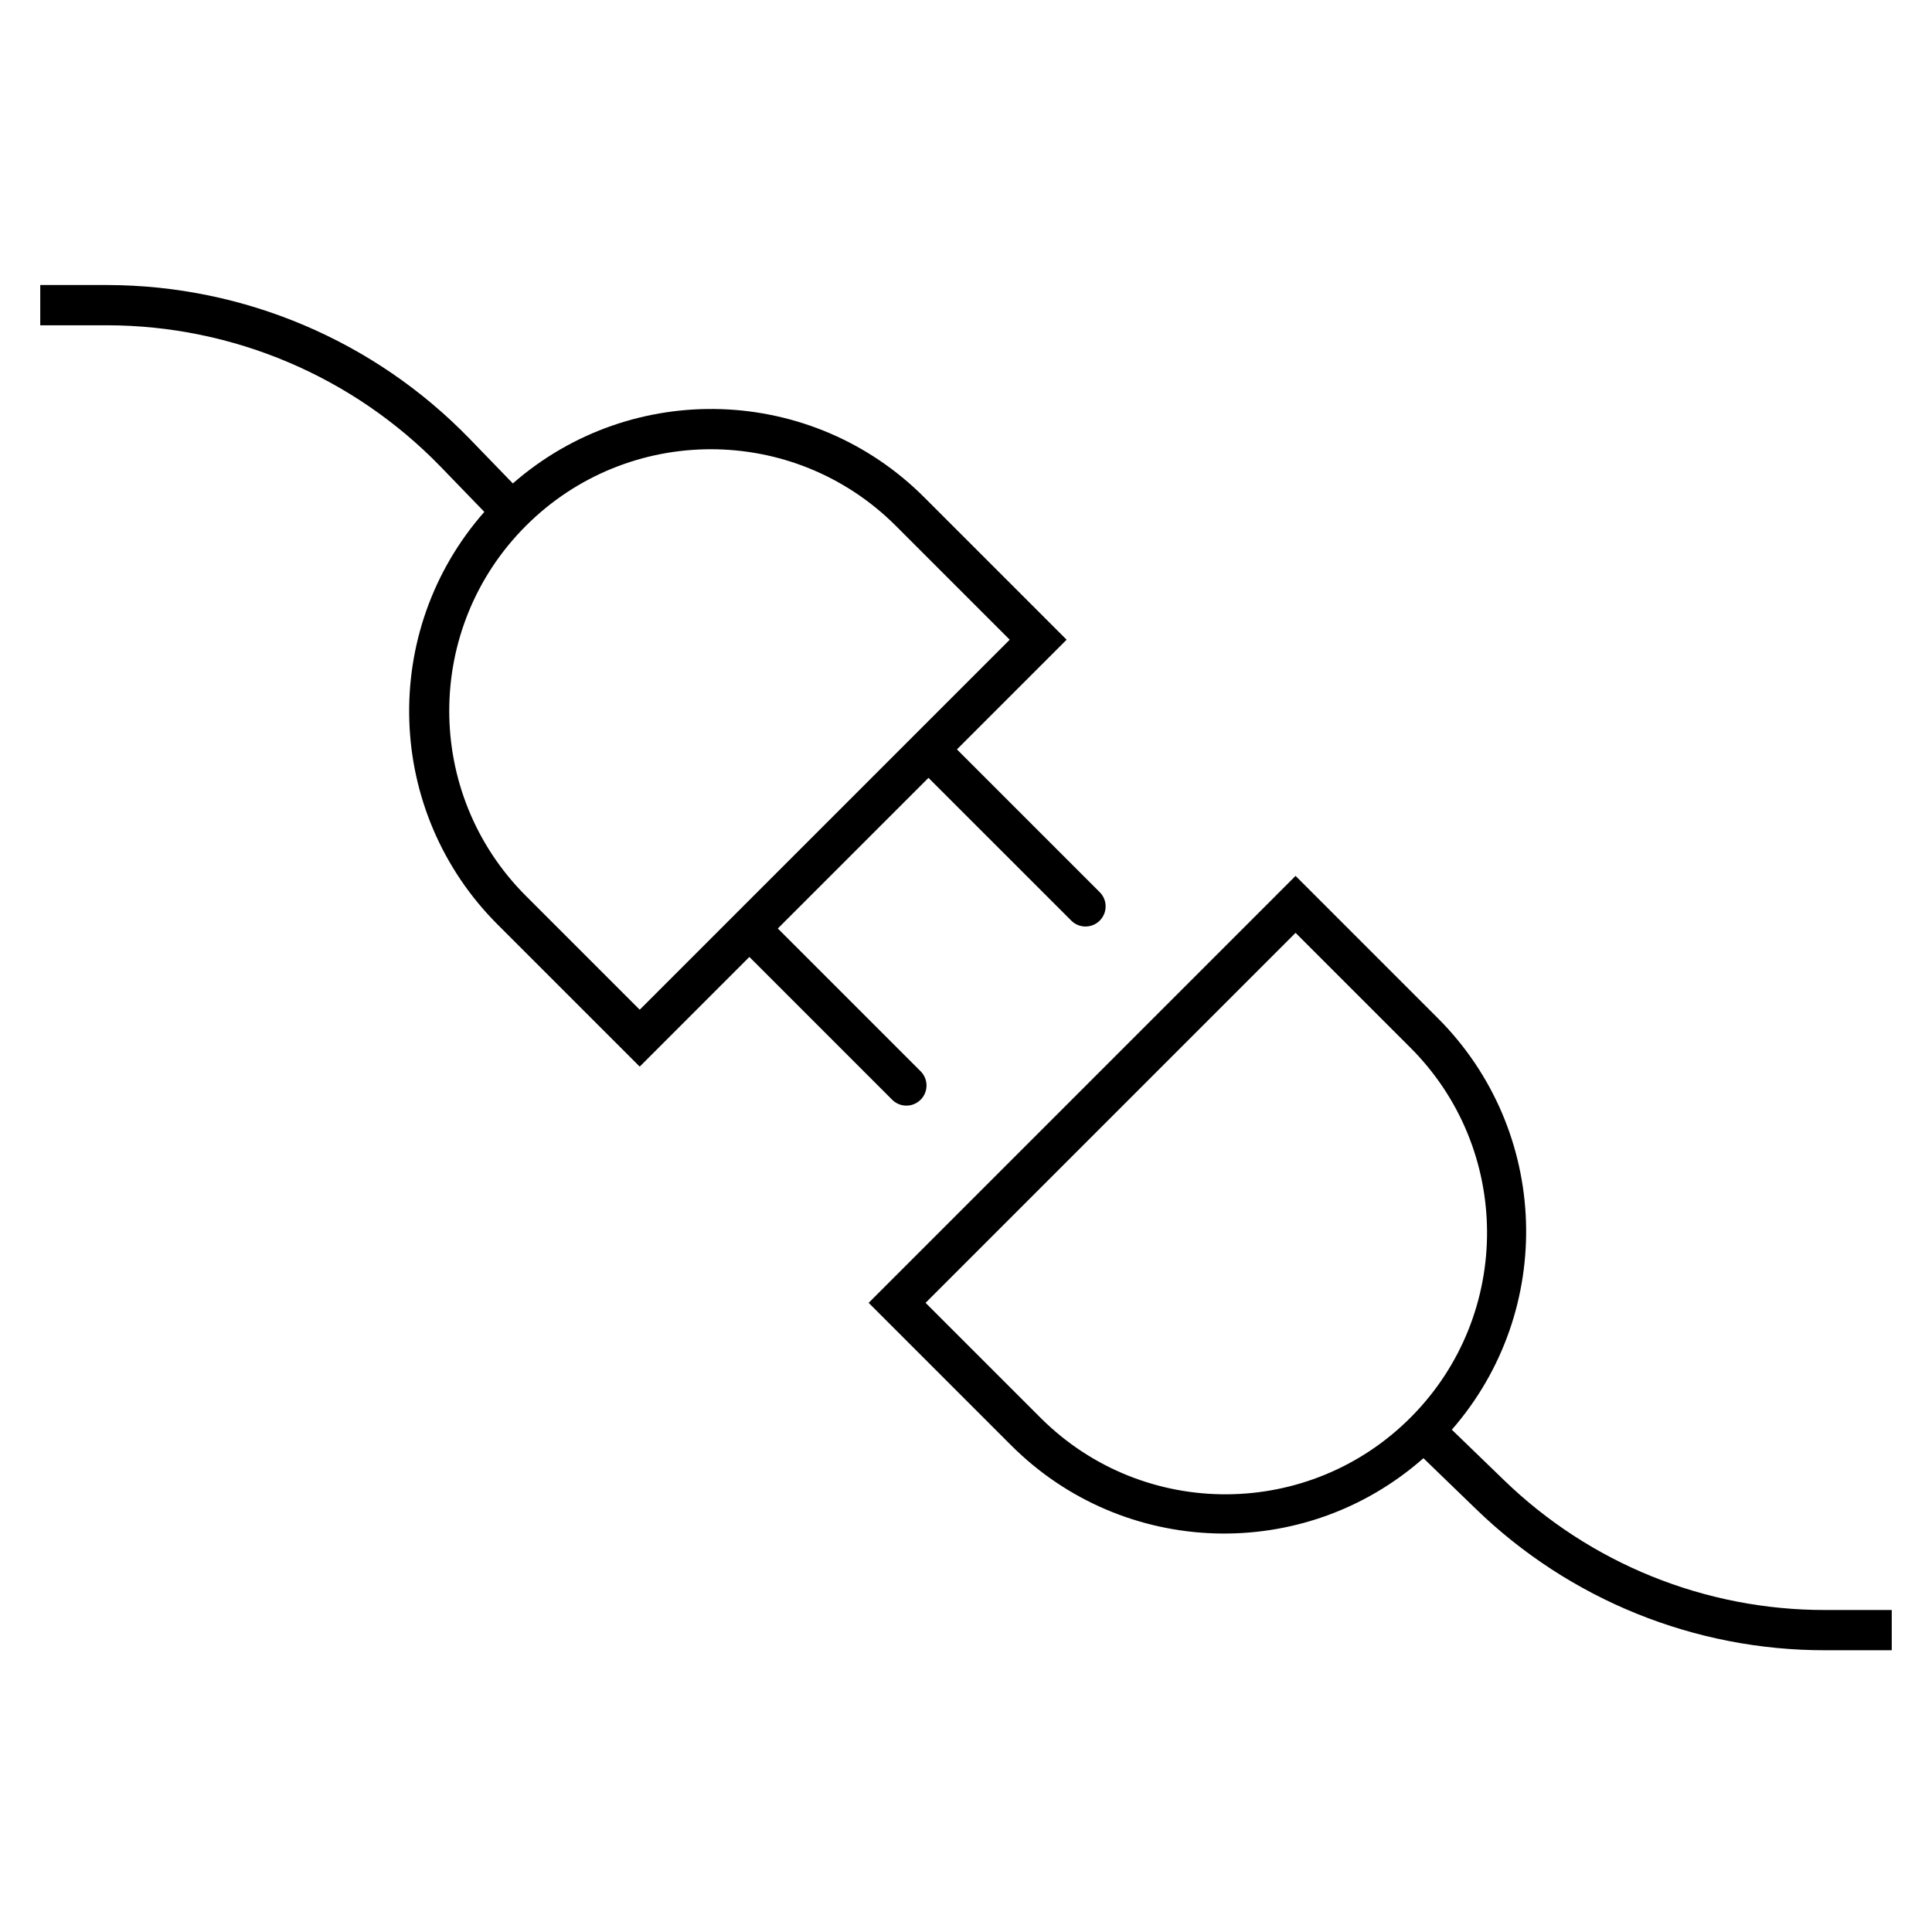
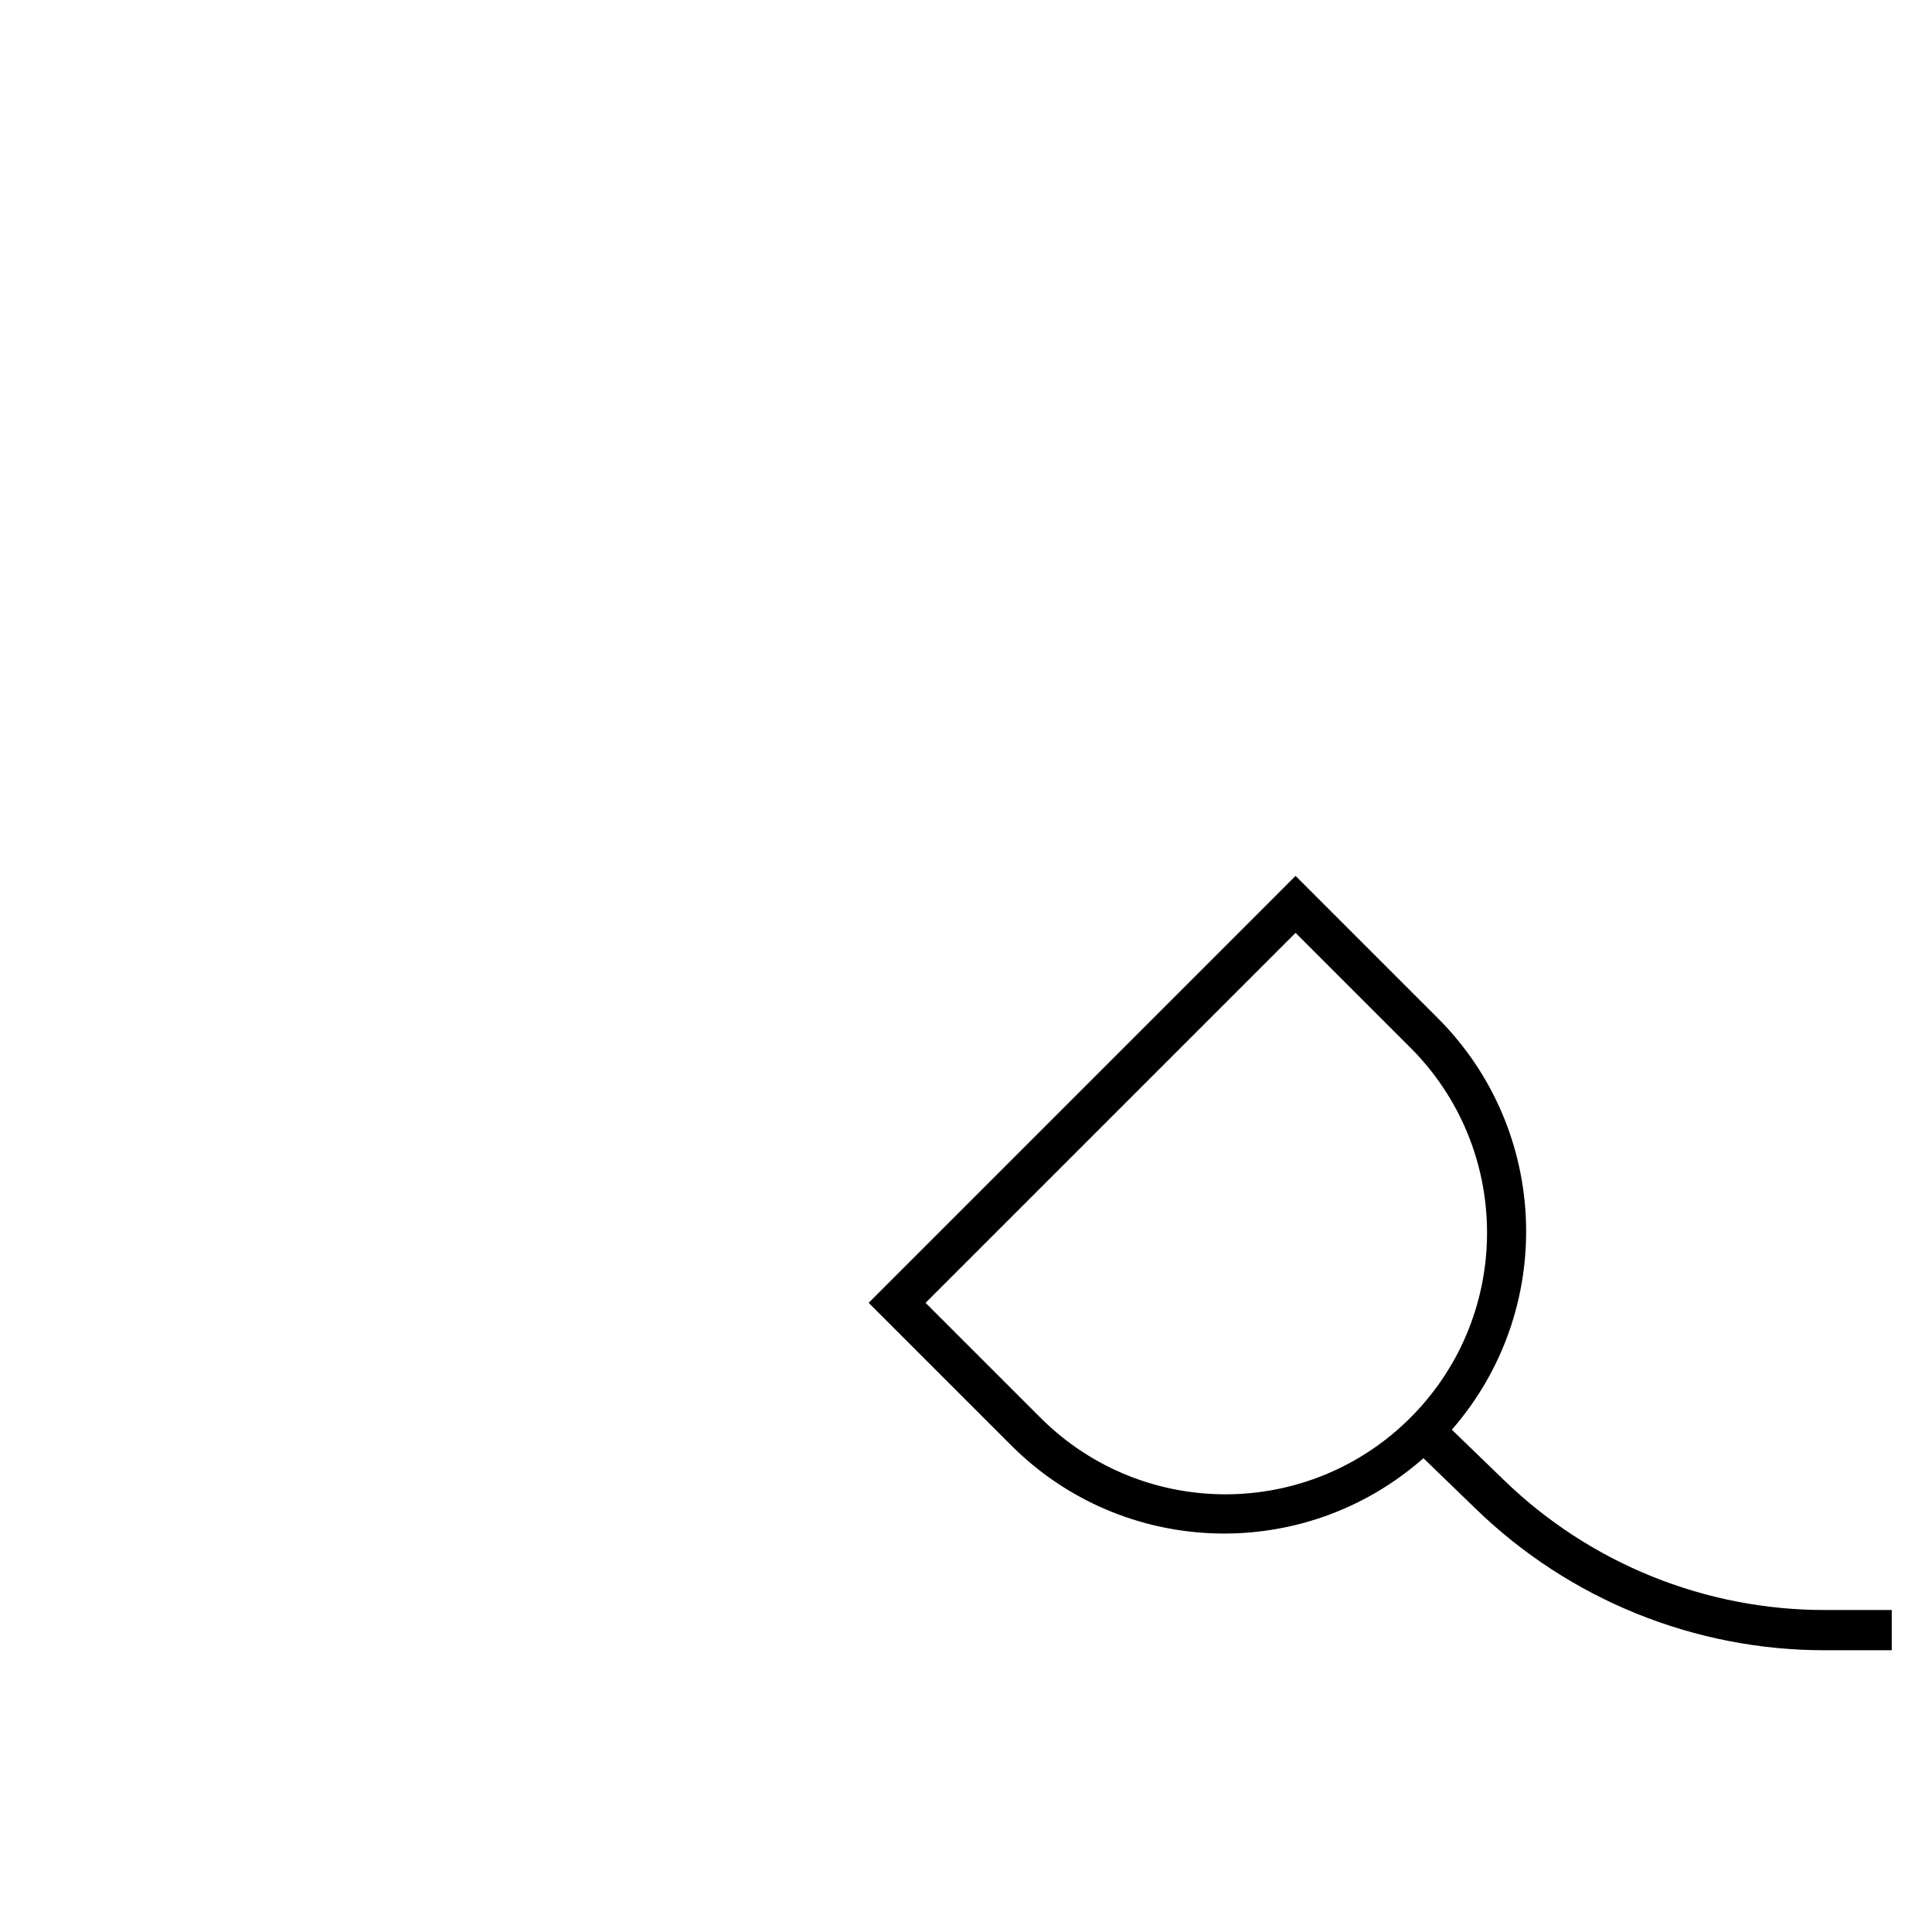
<svg xmlns="http://www.w3.org/2000/svg" width="302" height="302" xml:space="preserve">
  <g transform="translate(-489 -209)">
-     <path d="M628.496 380.942C629.745 382.149 631.737 382.114 632.944 380.864 634.121 379.645 634.121 377.713 632.944 376.494L610.586 354.136 634.136 330.59 656.494 352.944C657.743 354.151 659.735 354.116 660.942 352.867 662.119 351.647 662.119 349.715 660.942 348.496L638.584 326.141 655.729 308.997 633.485 286.752C615.966 269.199 587.834 268.244 569.165 284.569L562.351 277.526C547.508 262.244 527.125 253.6 505.821 253.554L495.292 253.554 495.292 259.846 505.821 259.846C525.42 259.89 544.172 267.842 557.828 281.902L564.708 289.014C548.283 307.682 549.178 335.896 566.752 353.485L588.997 375.729 606.138 358.584ZM571.201 349.037C555.23 333.066 555.23 307.172 571.201 291.201 587.172 275.23 613.066 275.23 629.037 291.201L646.833 308.997 588.997 366.833Z" />
    <path d="M774.349 460.667C755.571 460.704 737.522 453.404 724.05 440.323L715.944 432.483C732.235 413.801 731.281 385.695 713.76 368.16L691.516 345.916 624.784 412.652 647.028 434.896C664.604 452.504 692.846 453.398 711.502 436.938L719.681 444.846C734.323 459.063 753.94 466.997 774.349 466.958L784.708 466.958 784.708 460.667ZM651.476 430.445 633.68 412.652 691.516 354.816 709.312 372.612C725.37 388.495 725.511 414.389 709.628 430.446 693.744 446.504 667.851 446.645 651.793 430.762 651.687 430.657 651.581 430.551 651.476 430.445Z" />
  </g>
</svg>